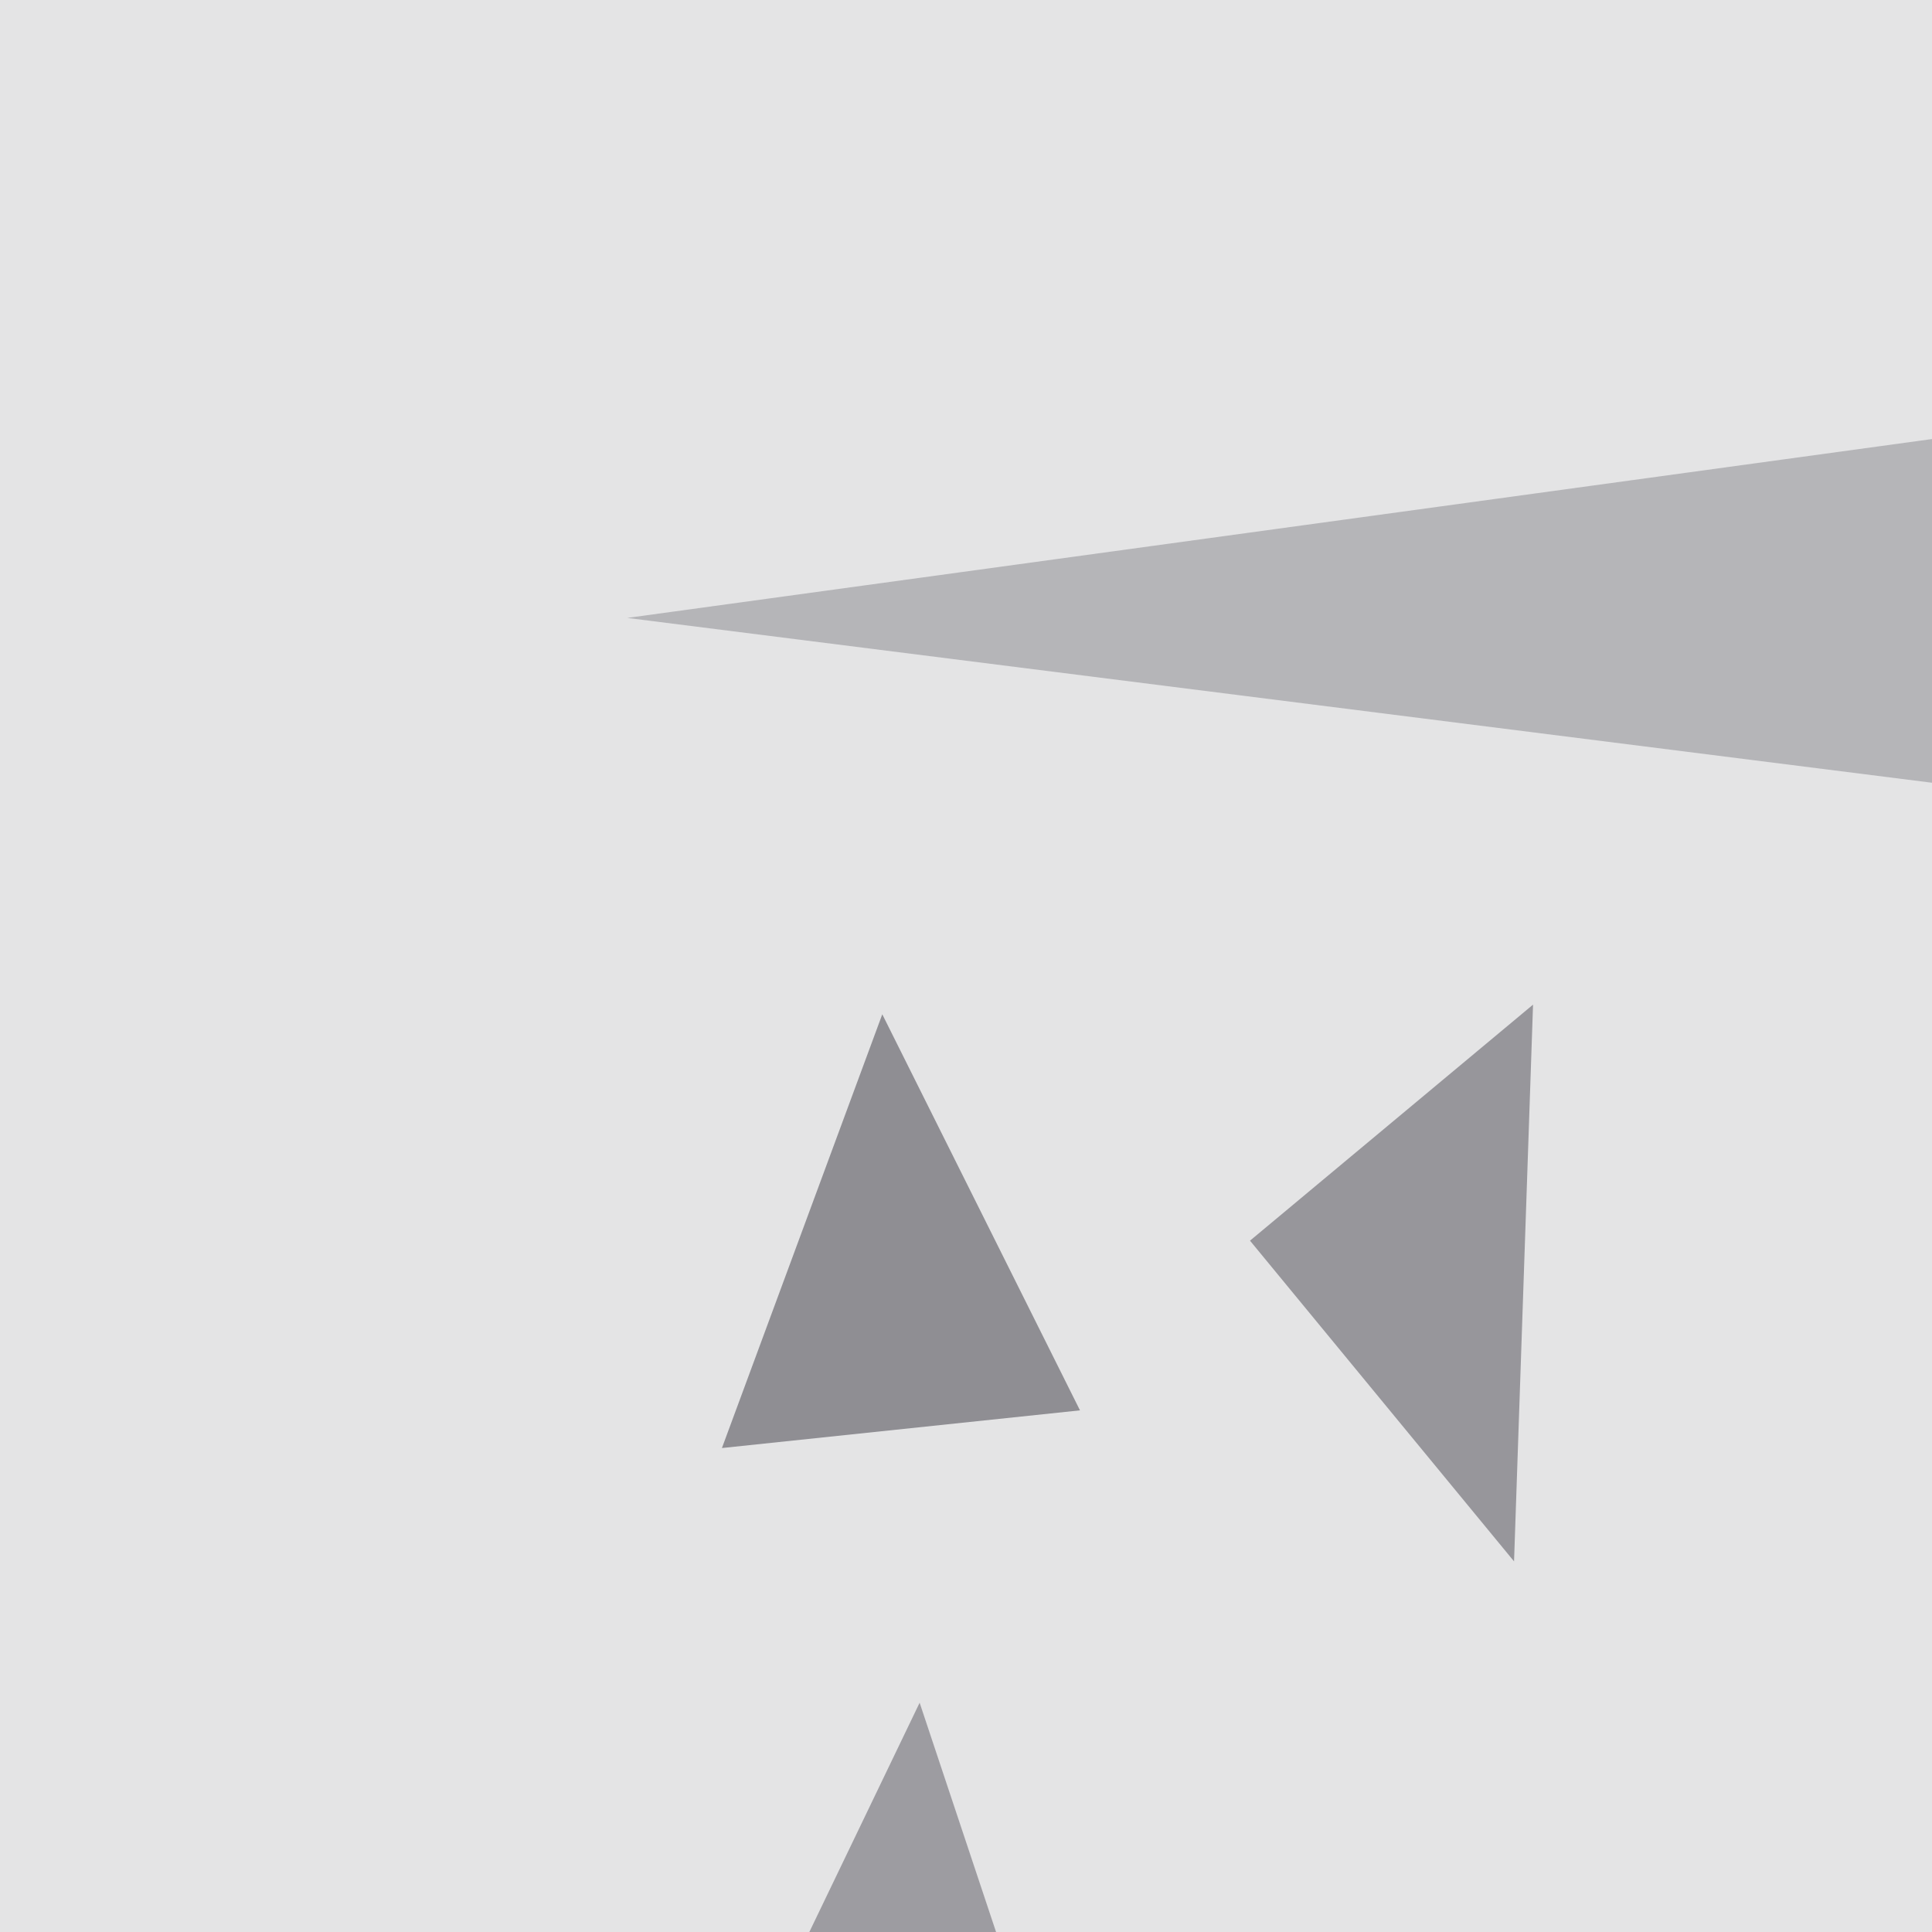
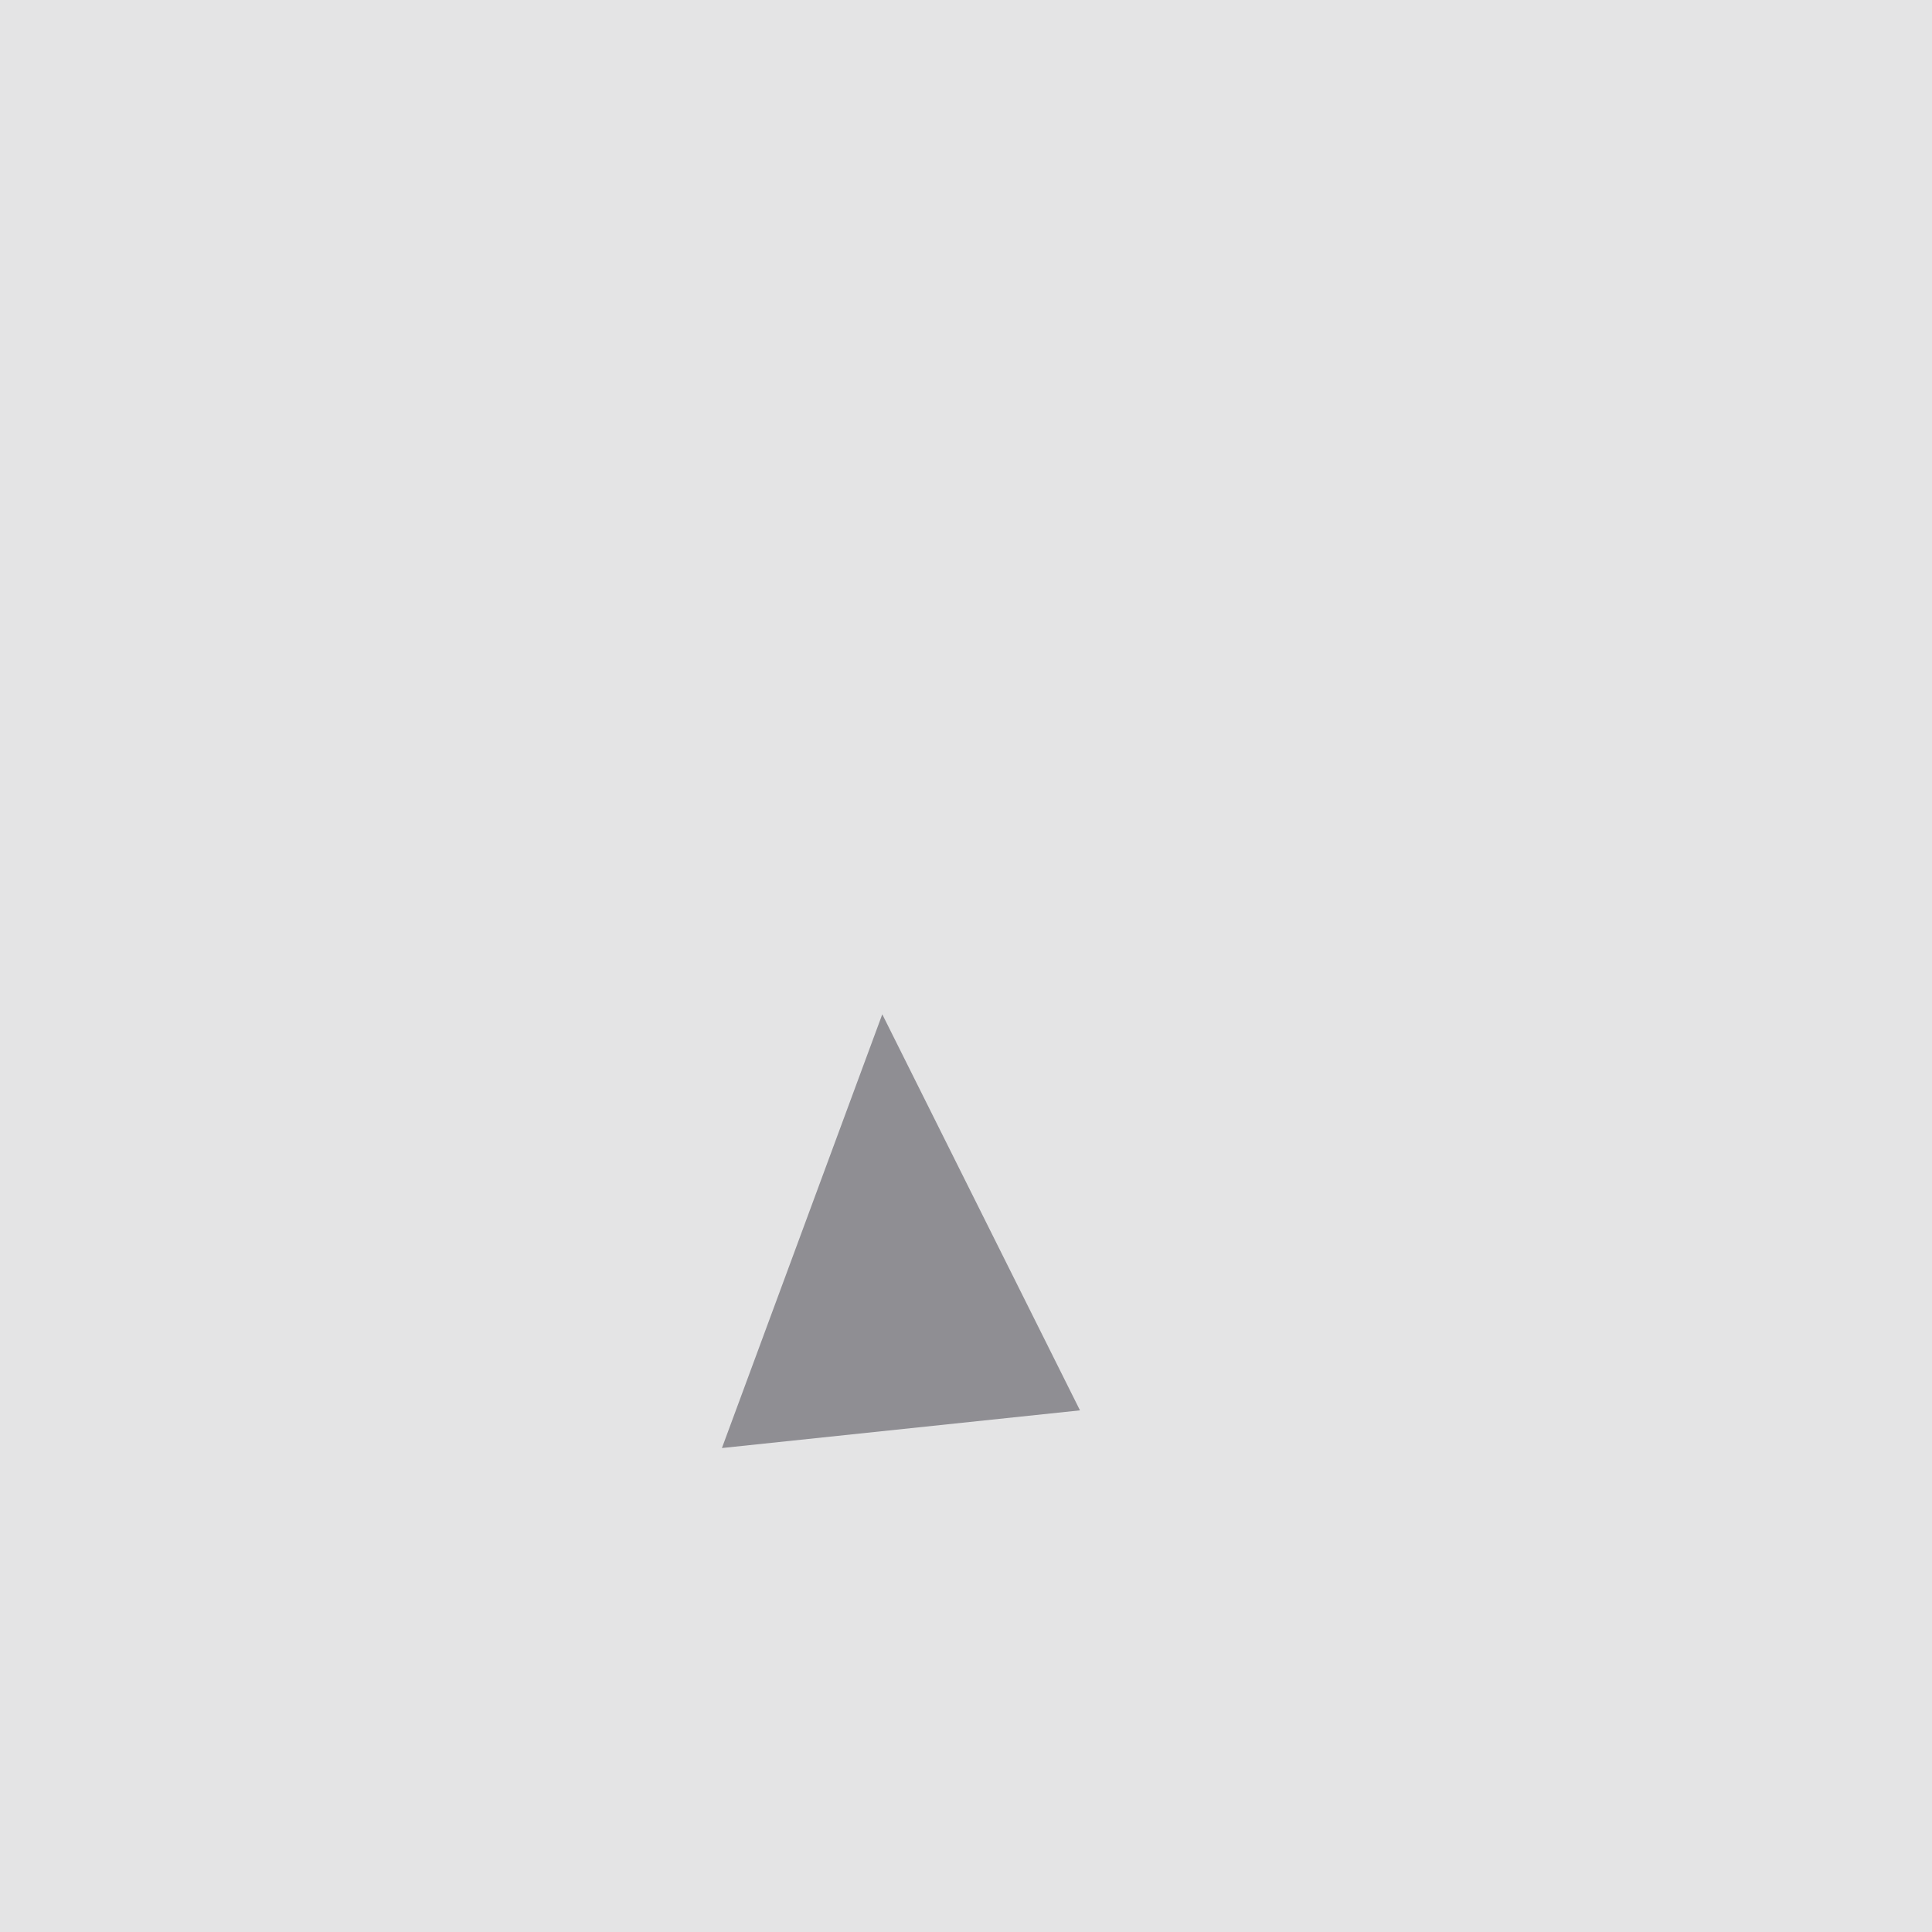
<svg xmlns="http://www.w3.org/2000/svg" width="600" height="600">
  <filter id="a">
    <feGaussianBlur stdDeviation="55" />
  </filter>
  <rect width="100%" height="100%" fill="#e4e4e5" />
  <g filter="url(#a)">
    <g fill-opacity=".5">
-       <path fill="#87868c" d="M704.6 256.3l3-134.7-512.8 70.3z" />
      <path fill="#3b3943" d="M335.4 438L274 315l-49.8 134.7z" />
-       <path fill="#56545e" d="M209.5 687l76.1-158.2 49.8 149.4z" />
-       <path fill="#4a4852" d="M388.2 385.3l82 99.6 5.9-172.9z" />
    </g>
  </g>
</svg>